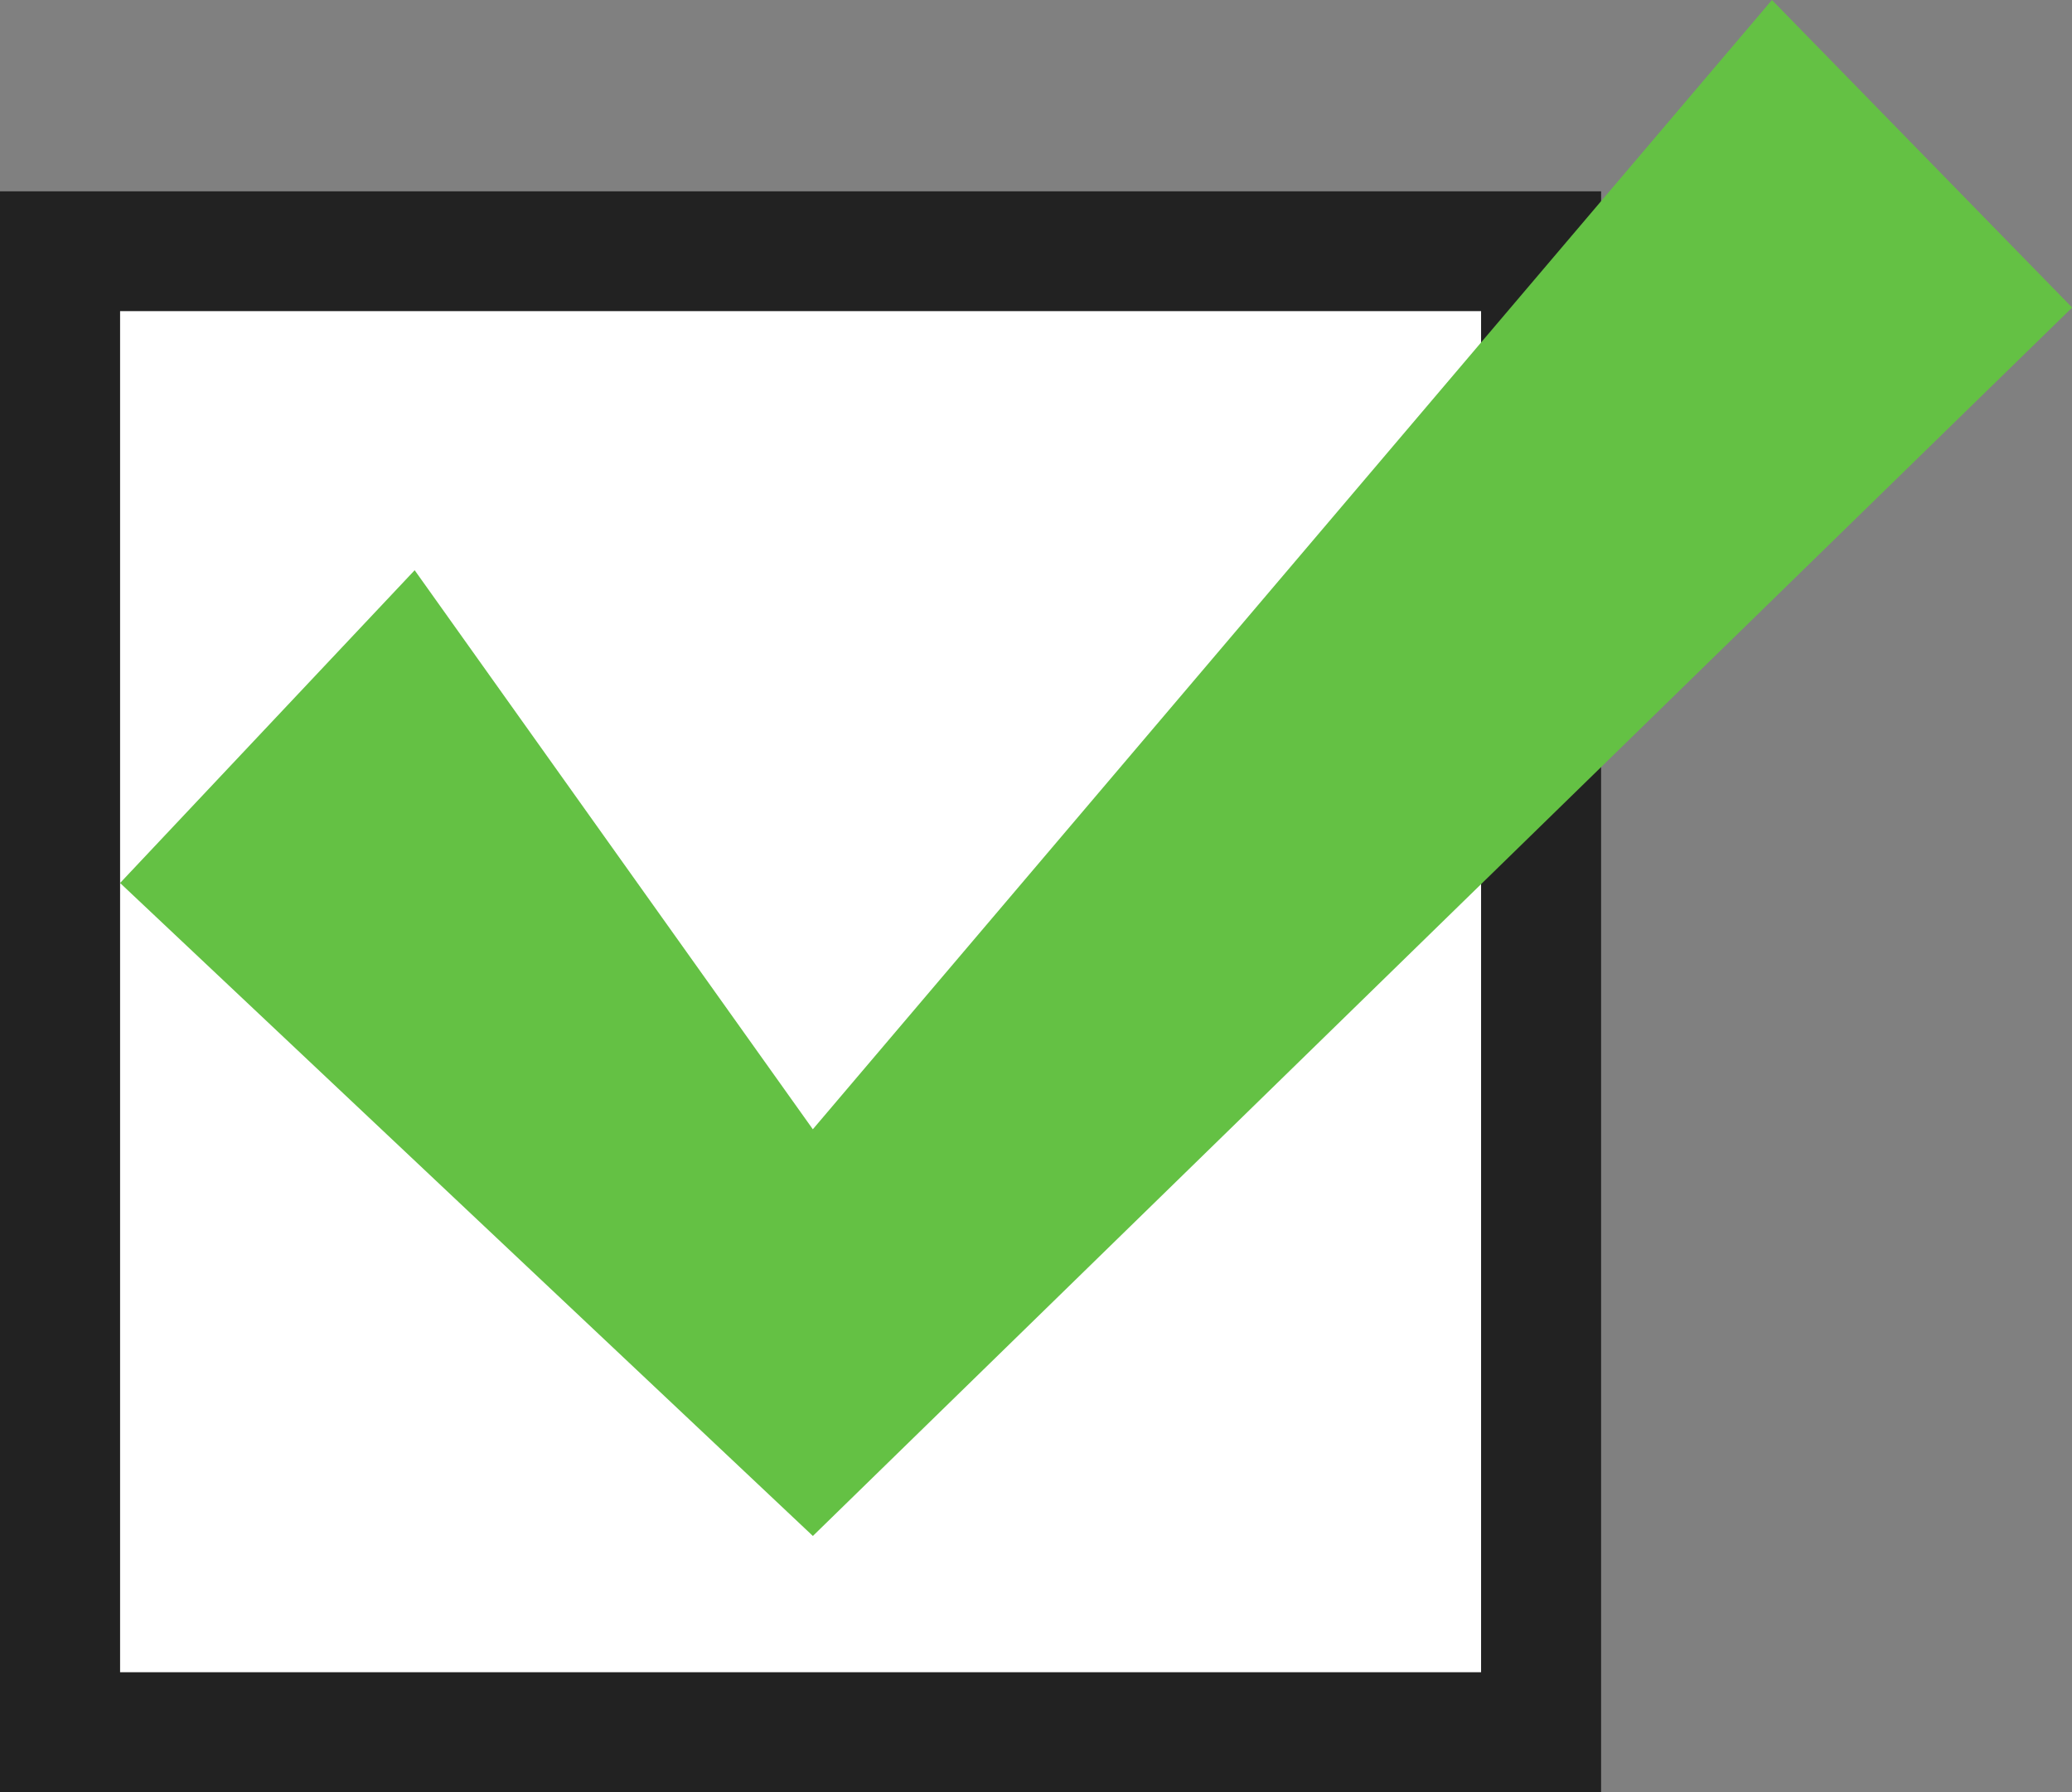
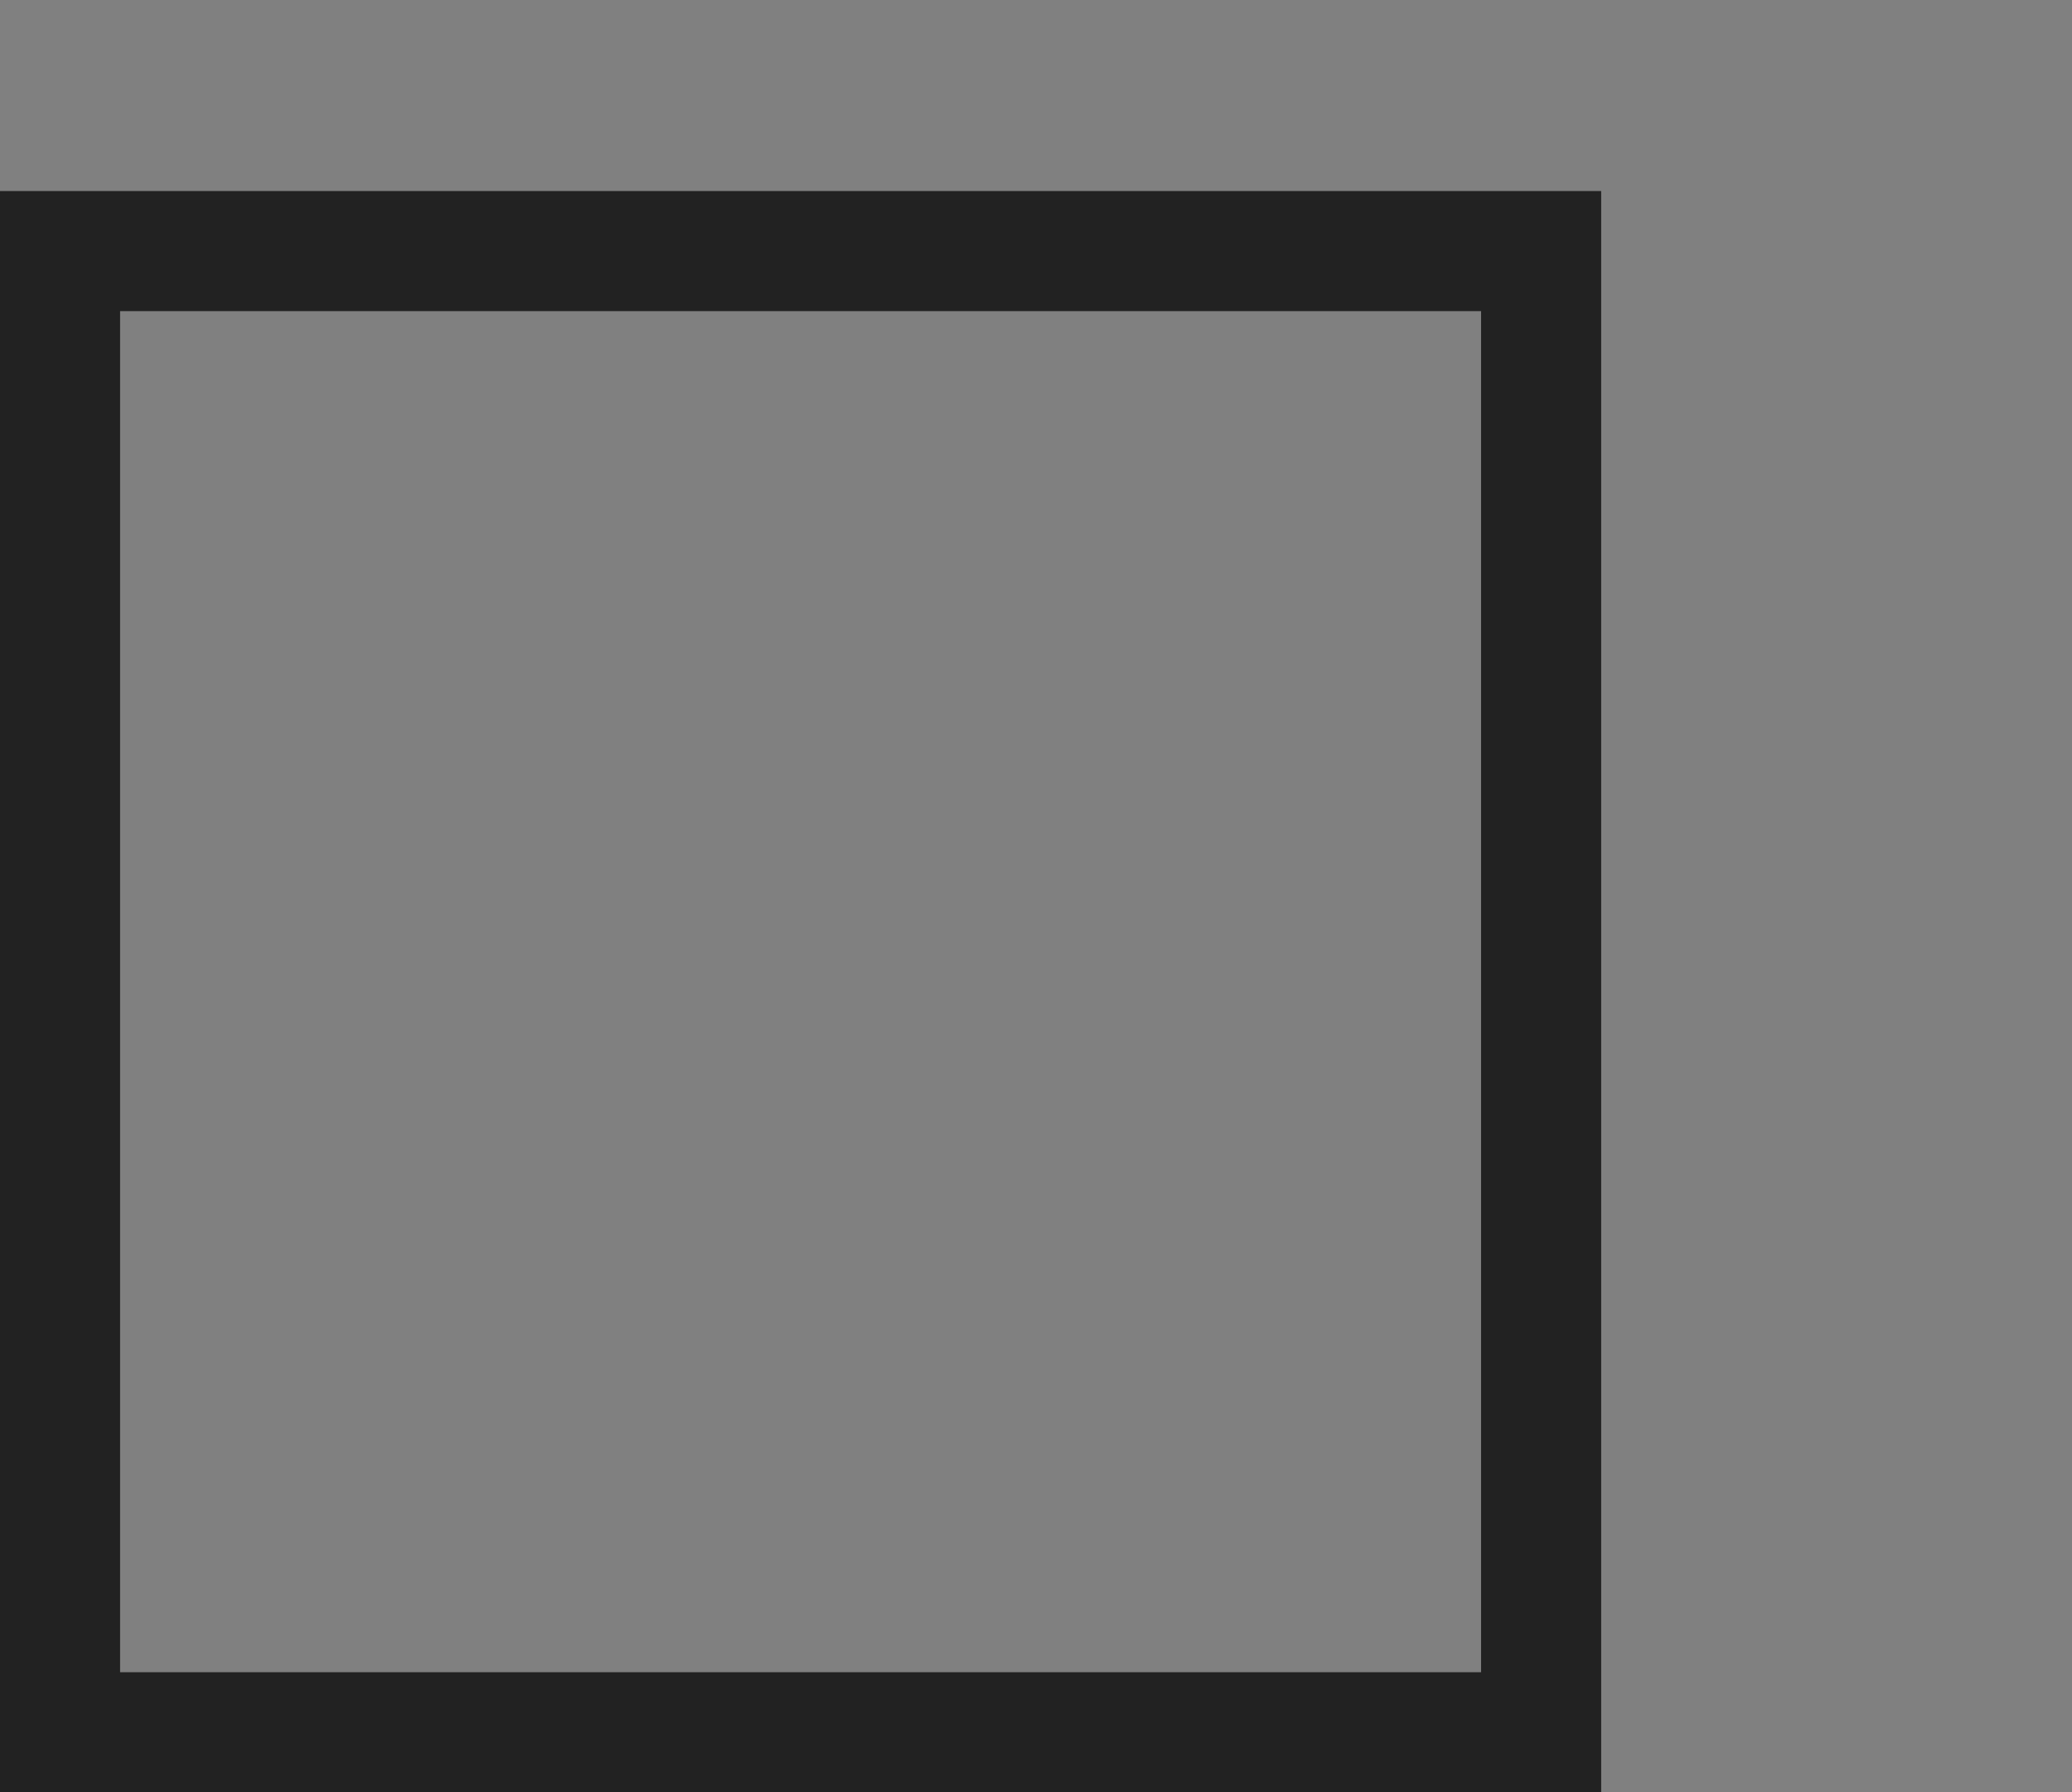
<svg xmlns="http://www.w3.org/2000/svg" width="51.762" height="44.772" viewBox="0 0 51.762 44.772">
  <rect x="0" y="0" width="51.762" height="44.772" fill="#808080" stroke="none" />
  <g id="グループ_5086" data-name="グループ 5086" transform="translate(-158 -8657.228)">
-     <path id="パス_13539" data-name="パス 13539" d="M0,0H40V40H0Z" transform="translate(158 8662)" fill="#fff" />
    <path id="パス_13539_-_アウトライン" data-name="パス 13539 - アウトライン" d="M3,3V37H37V3H3M0,0H40V40H0Z" transform="translate(158 8662)" fill="#222" />
-     <path id="パス_13340" data-name="パス 13340" d="M-11355.6,8700.205l-17.307-16.311,7.359-7.813,9.947,13.965,23.96-28.209,7.5,7.683Z" transform="translate(11533.907 -4.609)" fill="#64c144" />
  </g>
</svg>